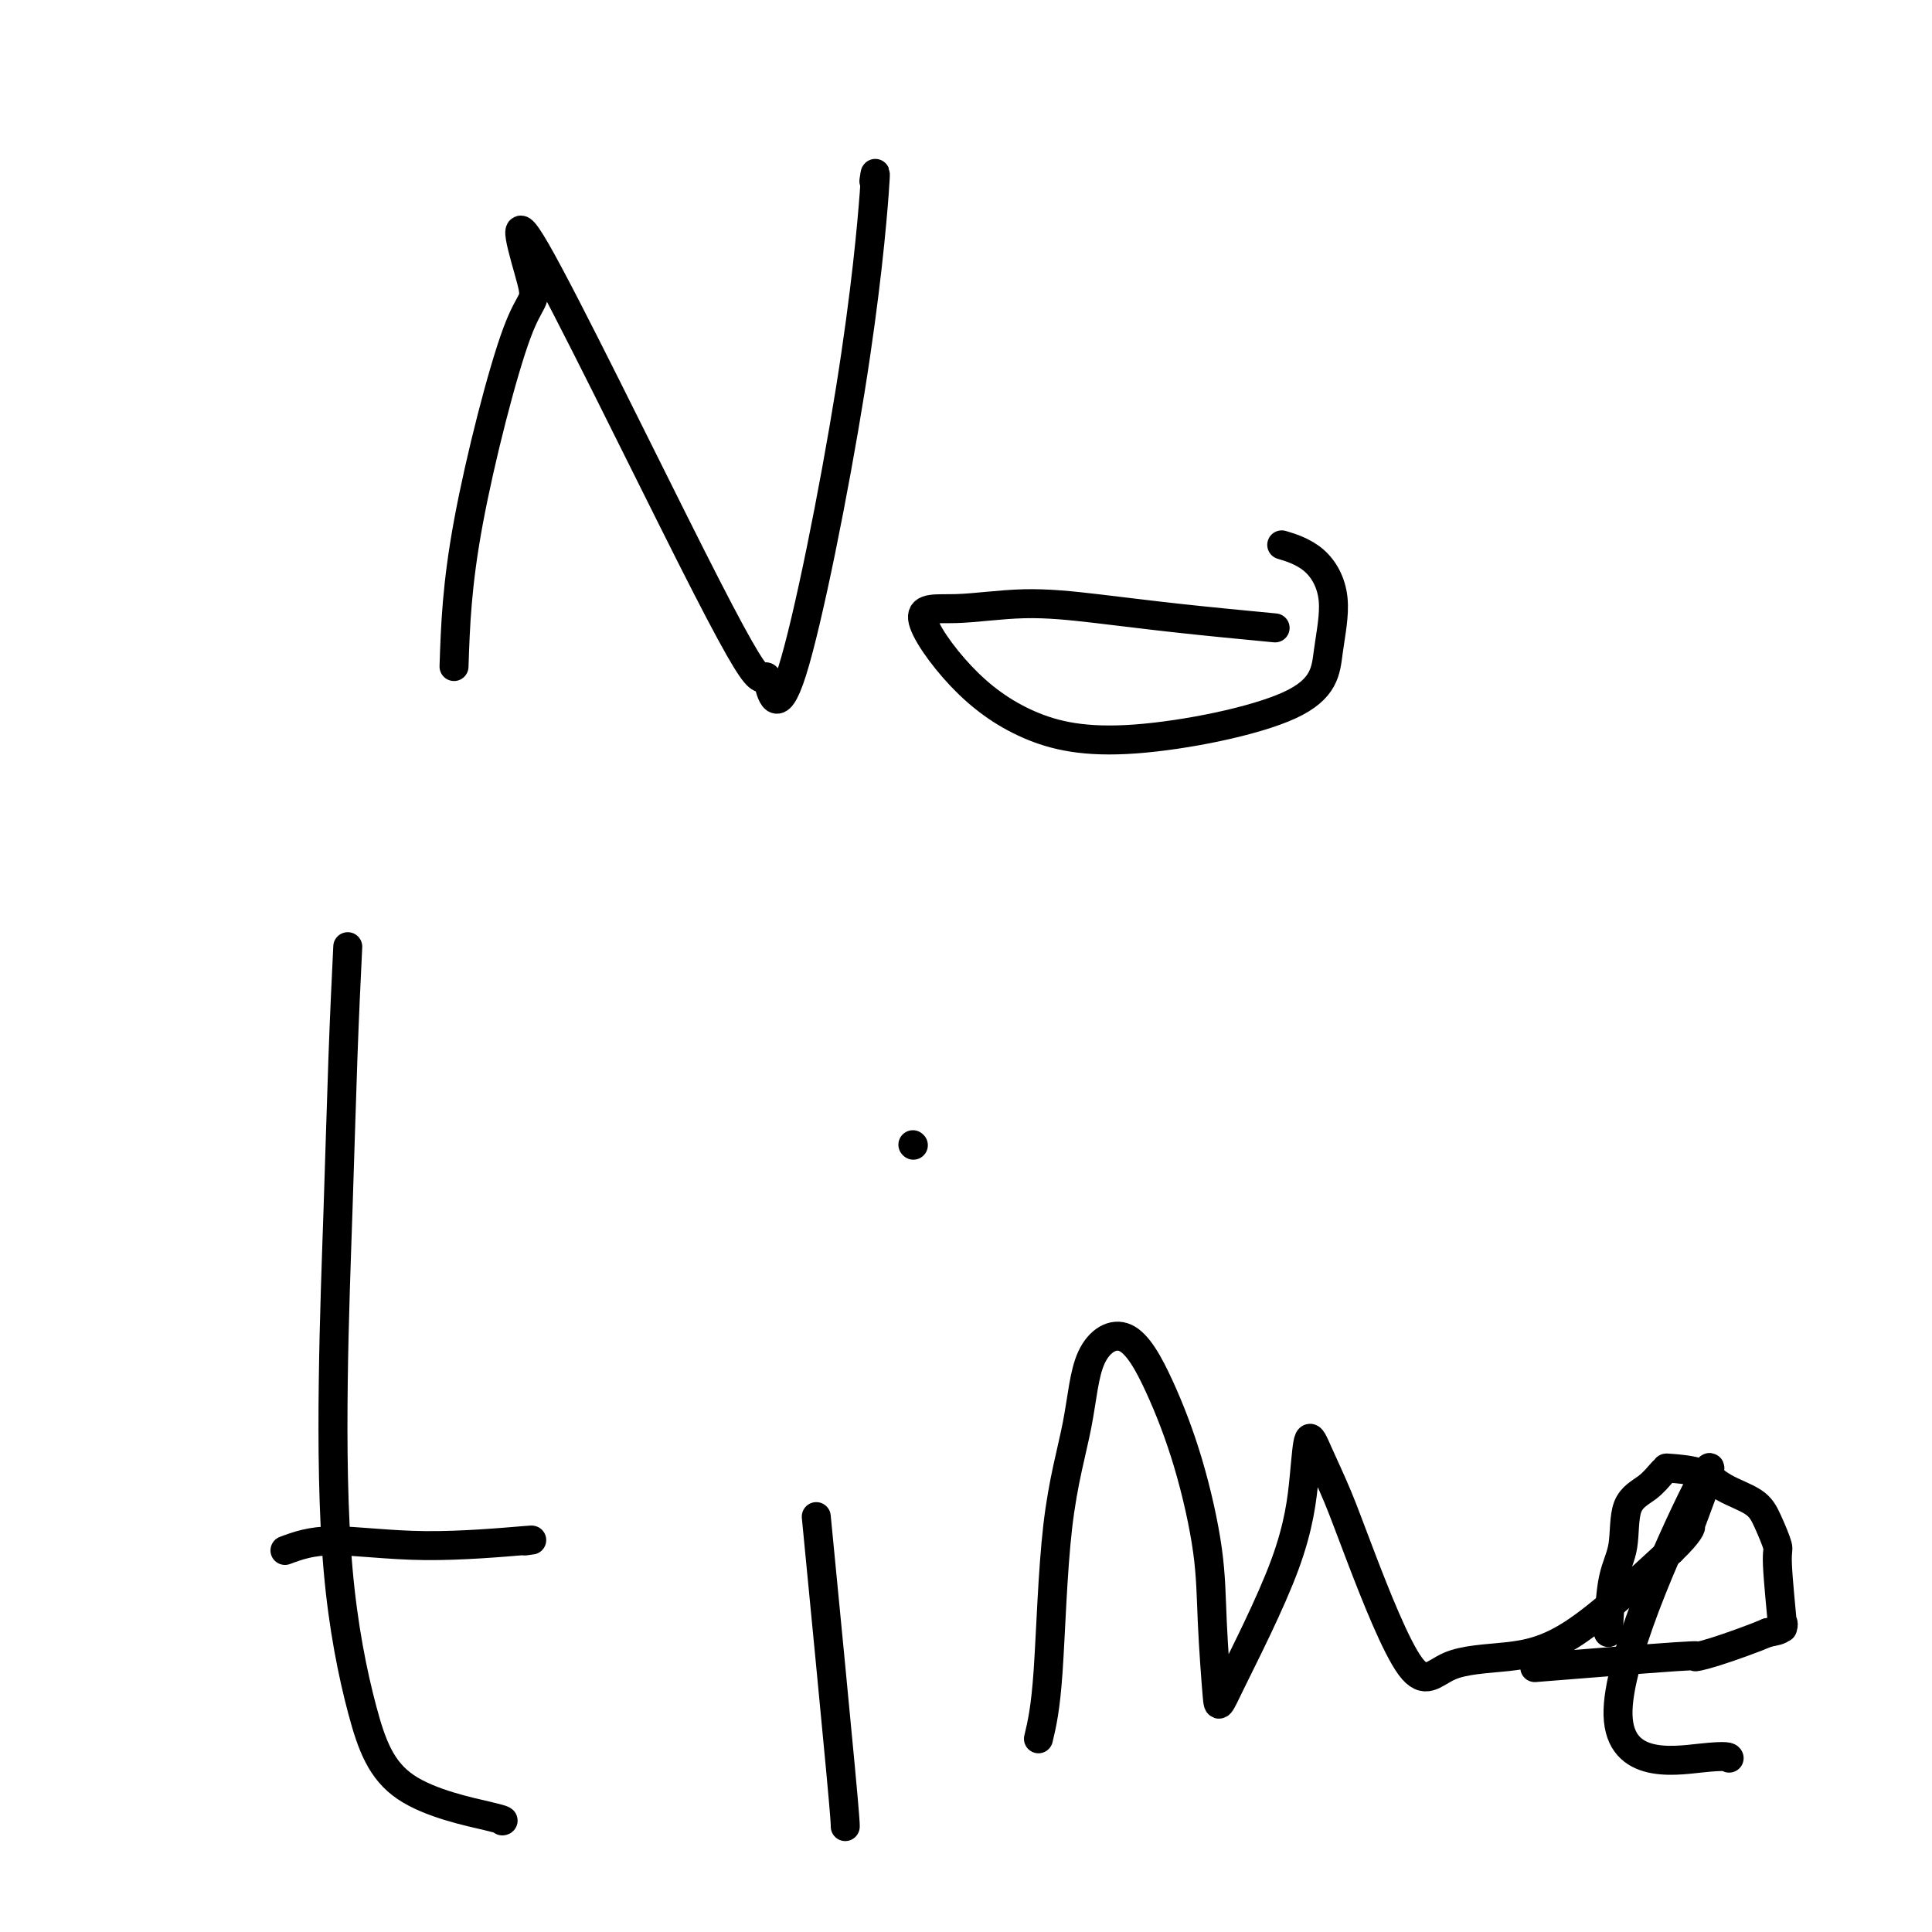
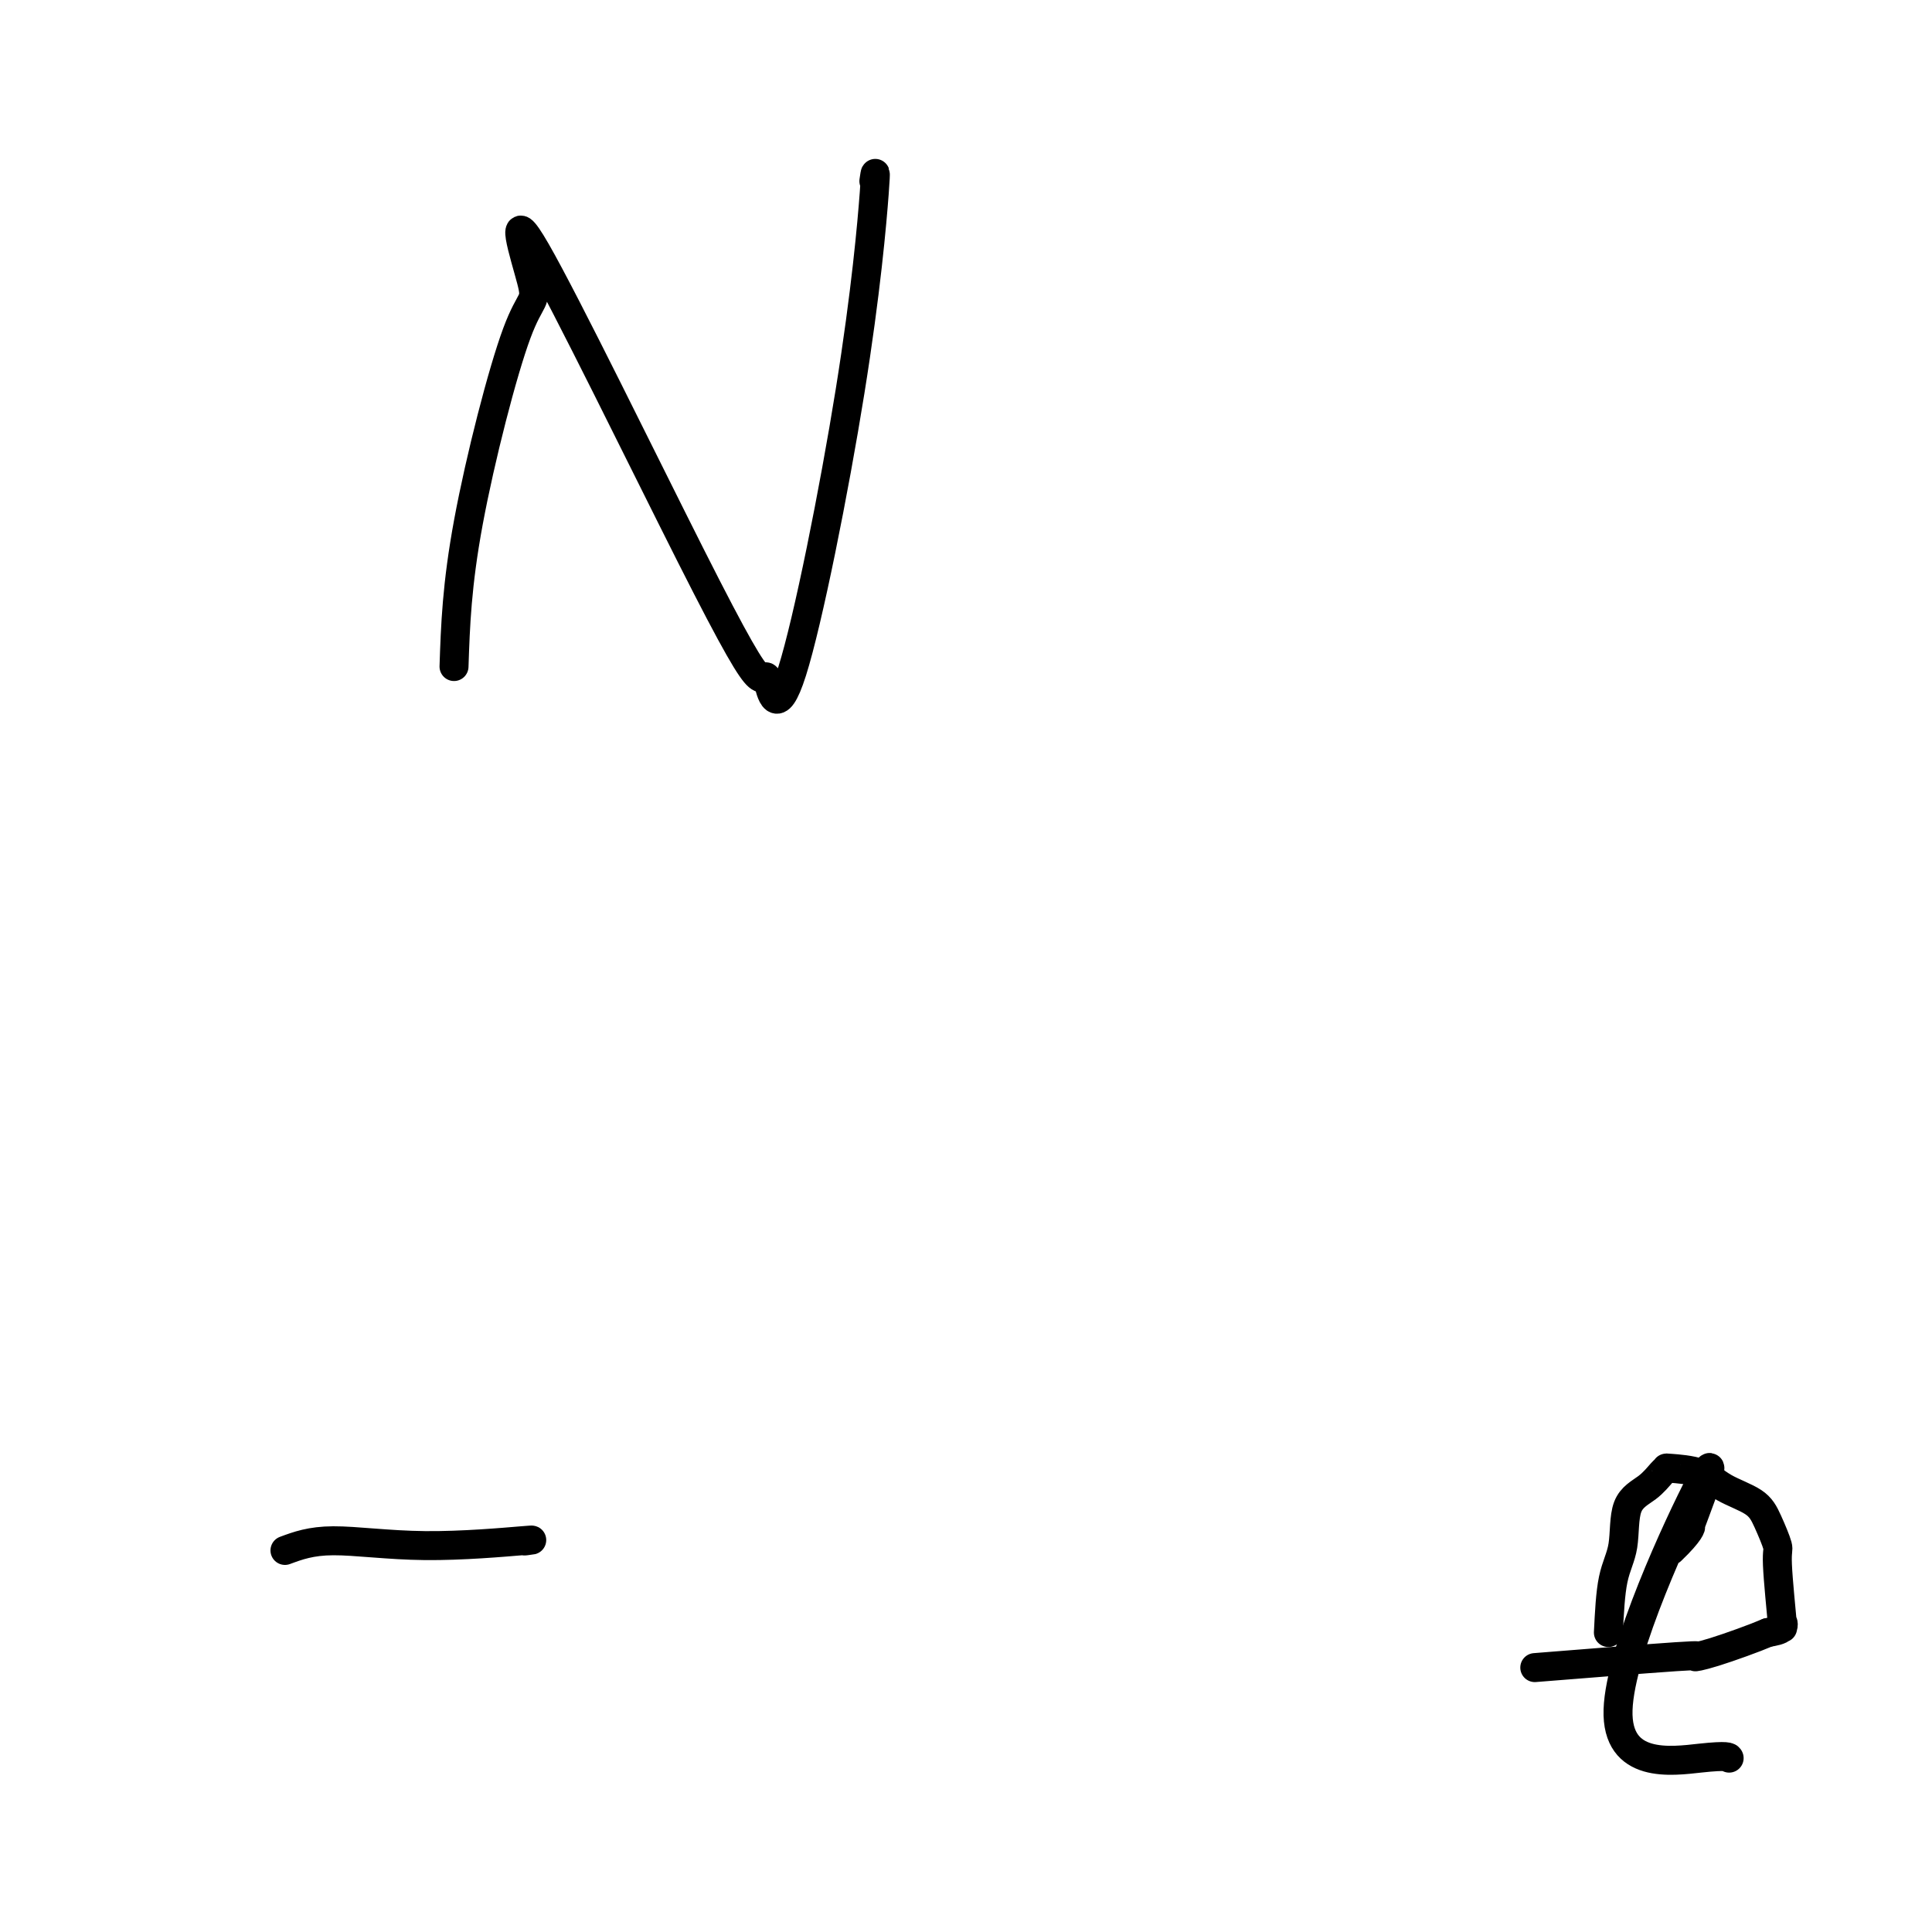
<svg xmlns="http://www.w3.org/2000/svg" viewBox="0 0 400 400" version="1.1">
  <g fill="none" stroke="#000000" stroke-width="6" stroke-linecap="round" stroke-linejoin="round">
    <path d="M94,138c0.280,-8.425 0.560,-16.851 3,-30c2.440,-13.149 7.039,-31.022 10,-39c2.961,-7.978 4.283,-6.061 3,-11c-1.283,-4.939 -5.173,-16.733 1,-6c6.173,10.733 22.408,43.994 32,63c9.592,19.006 12.539,23.758 14,25c1.461,1.242 1.435,-1.025 2,1c0.565,2.025 1.720,8.344 5,-2c3.280,-10.344 8.683,-37.350 12,-58c3.317,-20.650 4.547,-34.944 5,-41c0.453,-6.056 0.129,-3.873 0,-3c-0.129,0.873 -0.065,0.437 0,0" />
-     <path d="M264,130c-6.887,-0.659 -13.775,-1.317 -20,-2c-6.225,-0.683 -11.788,-1.390 -17,-2c-5.212,-0.610 -10.073,-1.122 -15,-1c-4.927,0.122 -9.920,0.878 -14,1c-4.080,0.122 -7.248,-0.392 -7,2c0.248,2.392 3.911,7.688 8,12c4.089,4.312 8.604,7.640 14,10c5.396,2.360 11.671,3.751 22,3c10.329,-0.751 24.711,-3.645 32,-7c7.289,-3.355 7.486,-7.173 8,-11c0.514,-3.827 1.344,-7.665 1,-11c-0.344,-3.335 -1.862,-6.167 -4,-8c-2.138,-1.833 -4.897,-2.667 -6,-3c-1.103,-0.333 -0.552,-0.167 0,0" />
-     <path d="M72,196c-0.340,7.040 -0.679,14.081 -1,23c-0.321,8.919 -0.622,19.718 -1,31c-0.378,11.282 -0.832,23.047 -1,36c-0.168,12.953 -0.049,27.092 1,39c1.049,11.908 3.027,21.583 5,29c1.973,7.417 3.941,12.576 9,16c5.059,3.424 13.208,5.114 17,6c3.792,0.886 3.226,0.967 3,1c-0.226,0.033 -0.113,0.016 0,0" />
    <path d="M59,321c2.673,-0.989 5.346,-1.978 10,-2c4.654,-0.022 11.289,0.922 19,1c7.711,0.078 16.499,-0.710 20,-1c3.501,-0.290 1.715,-0.083 1,0c-0.715,0.083 -0.357,0.041 0,0" />
-     <path d="M169,314c2.000,20.622 4.000,41.244 5,52c1.000,10.756 1.000,11.644 1,12c0.000,0.356 0.000,0.178 0,0" />
-     <path d="M189,237c0.000,0.000 0.100,0.100 0.1,0.1" />
-     <path d="M215,360c0.728,-3.056 1.455,-6.111 2,-14c0.545,-7.889 0.906,-20.610 2,-30c1.094,-9.390 2.921,-15.449 4,-21c1.079,-5.551 1.410,-10.595 3,-14c1.590,-3.405 4.439,-5.173 7,-4c2.561,1.173 4.833,5.285 7,10c2.167,4.715 4.228,10.031 6,16c1.772,5.969 3.255,12.590 4,18c0.745,5.410 0.753,9.609 1,15c0.247,5.391 0.734,11.975 1,15c0.266,3.025 0.310,2.493 3,-3c2.690,-5.493 8.025,-15.946 11,-24c2.975,-8.054 3.588,-13.708 4,-18c0.412,-4.292 0.622,-7.222 1,-8c0.378,-0.778 0.923,0.597 2,3c1.077,2.403 2.684,5.833 4,9c1.316,3.167 2.340,6.072 5,13c2.660,6.928 6.956,17.878 10,22c3.044,4.122 4.837,1.414 8,0c3.163,-1.414 7.698,-1.535 12,-2c4.302,-0.465 8.372,-1.276 14,-5c5.628,-3.724 12.814,-10.362 20,-17" />
    <path d="M346,321c4.048,-3.871 4.167,-5.049 4,-5c-0.167,0.049 -0.619,1.323 1,-3c1.619,-4.323 5.310,-14.244 1,-6c-4.310,8.244 -16.619,34.653 -17,47c-0.381,12.347 11.167,10.632 17,10c5.833,-0.632 5.952,-0.181 6,0c0.048,0.181 0.024,0.090 0,0" />
    <path d="M333,338c0.200,-4.073 0.400,-8.145 1,-11c0.600,-2.855 1.601,-4.492 2,-7c0.399,-2.508 0.197,-5.888 1,-8c0.803,-2.112 2.613,-2.957 4,-4c1.387,-1.043 2.353,-2.285 3,-3c0.647,-0.715 0.974,-0.905 1,-1c0.026,-0.095 -0.250,-0.096 1,0c1.250,0.096 4.028,0.289 6,1c1.972,0.711 3.140,1.941 5,3c1.860,1.059 4.411,1.947 6,3c1.589,1.053 2.215,2.270 3,4c0.785,1.730 1.729,3.973 2,5c0.271,1.027 -0.132,0.839 0,4c0.132,3.161 0.798,9.672 1,12c0.202,2.328 -0.061,0.473 0,0c0.061,-0.473 0.446,0.436 0,1c-0.446,0.564 -1.723,0.782 -3,1" />
    <path d="M366,338c-2.667,1.146 -7.833,3.012 -11,4c-3.167,0.988 -4.333,1.100 -4,1c0.333,-0.100 2.167,-0.412 -4,0c-6.167,0.412 -20.333,1.546 -26,2c-5.667,0.454 -2.833,0.227 0,0" />
  </g>
</svg>